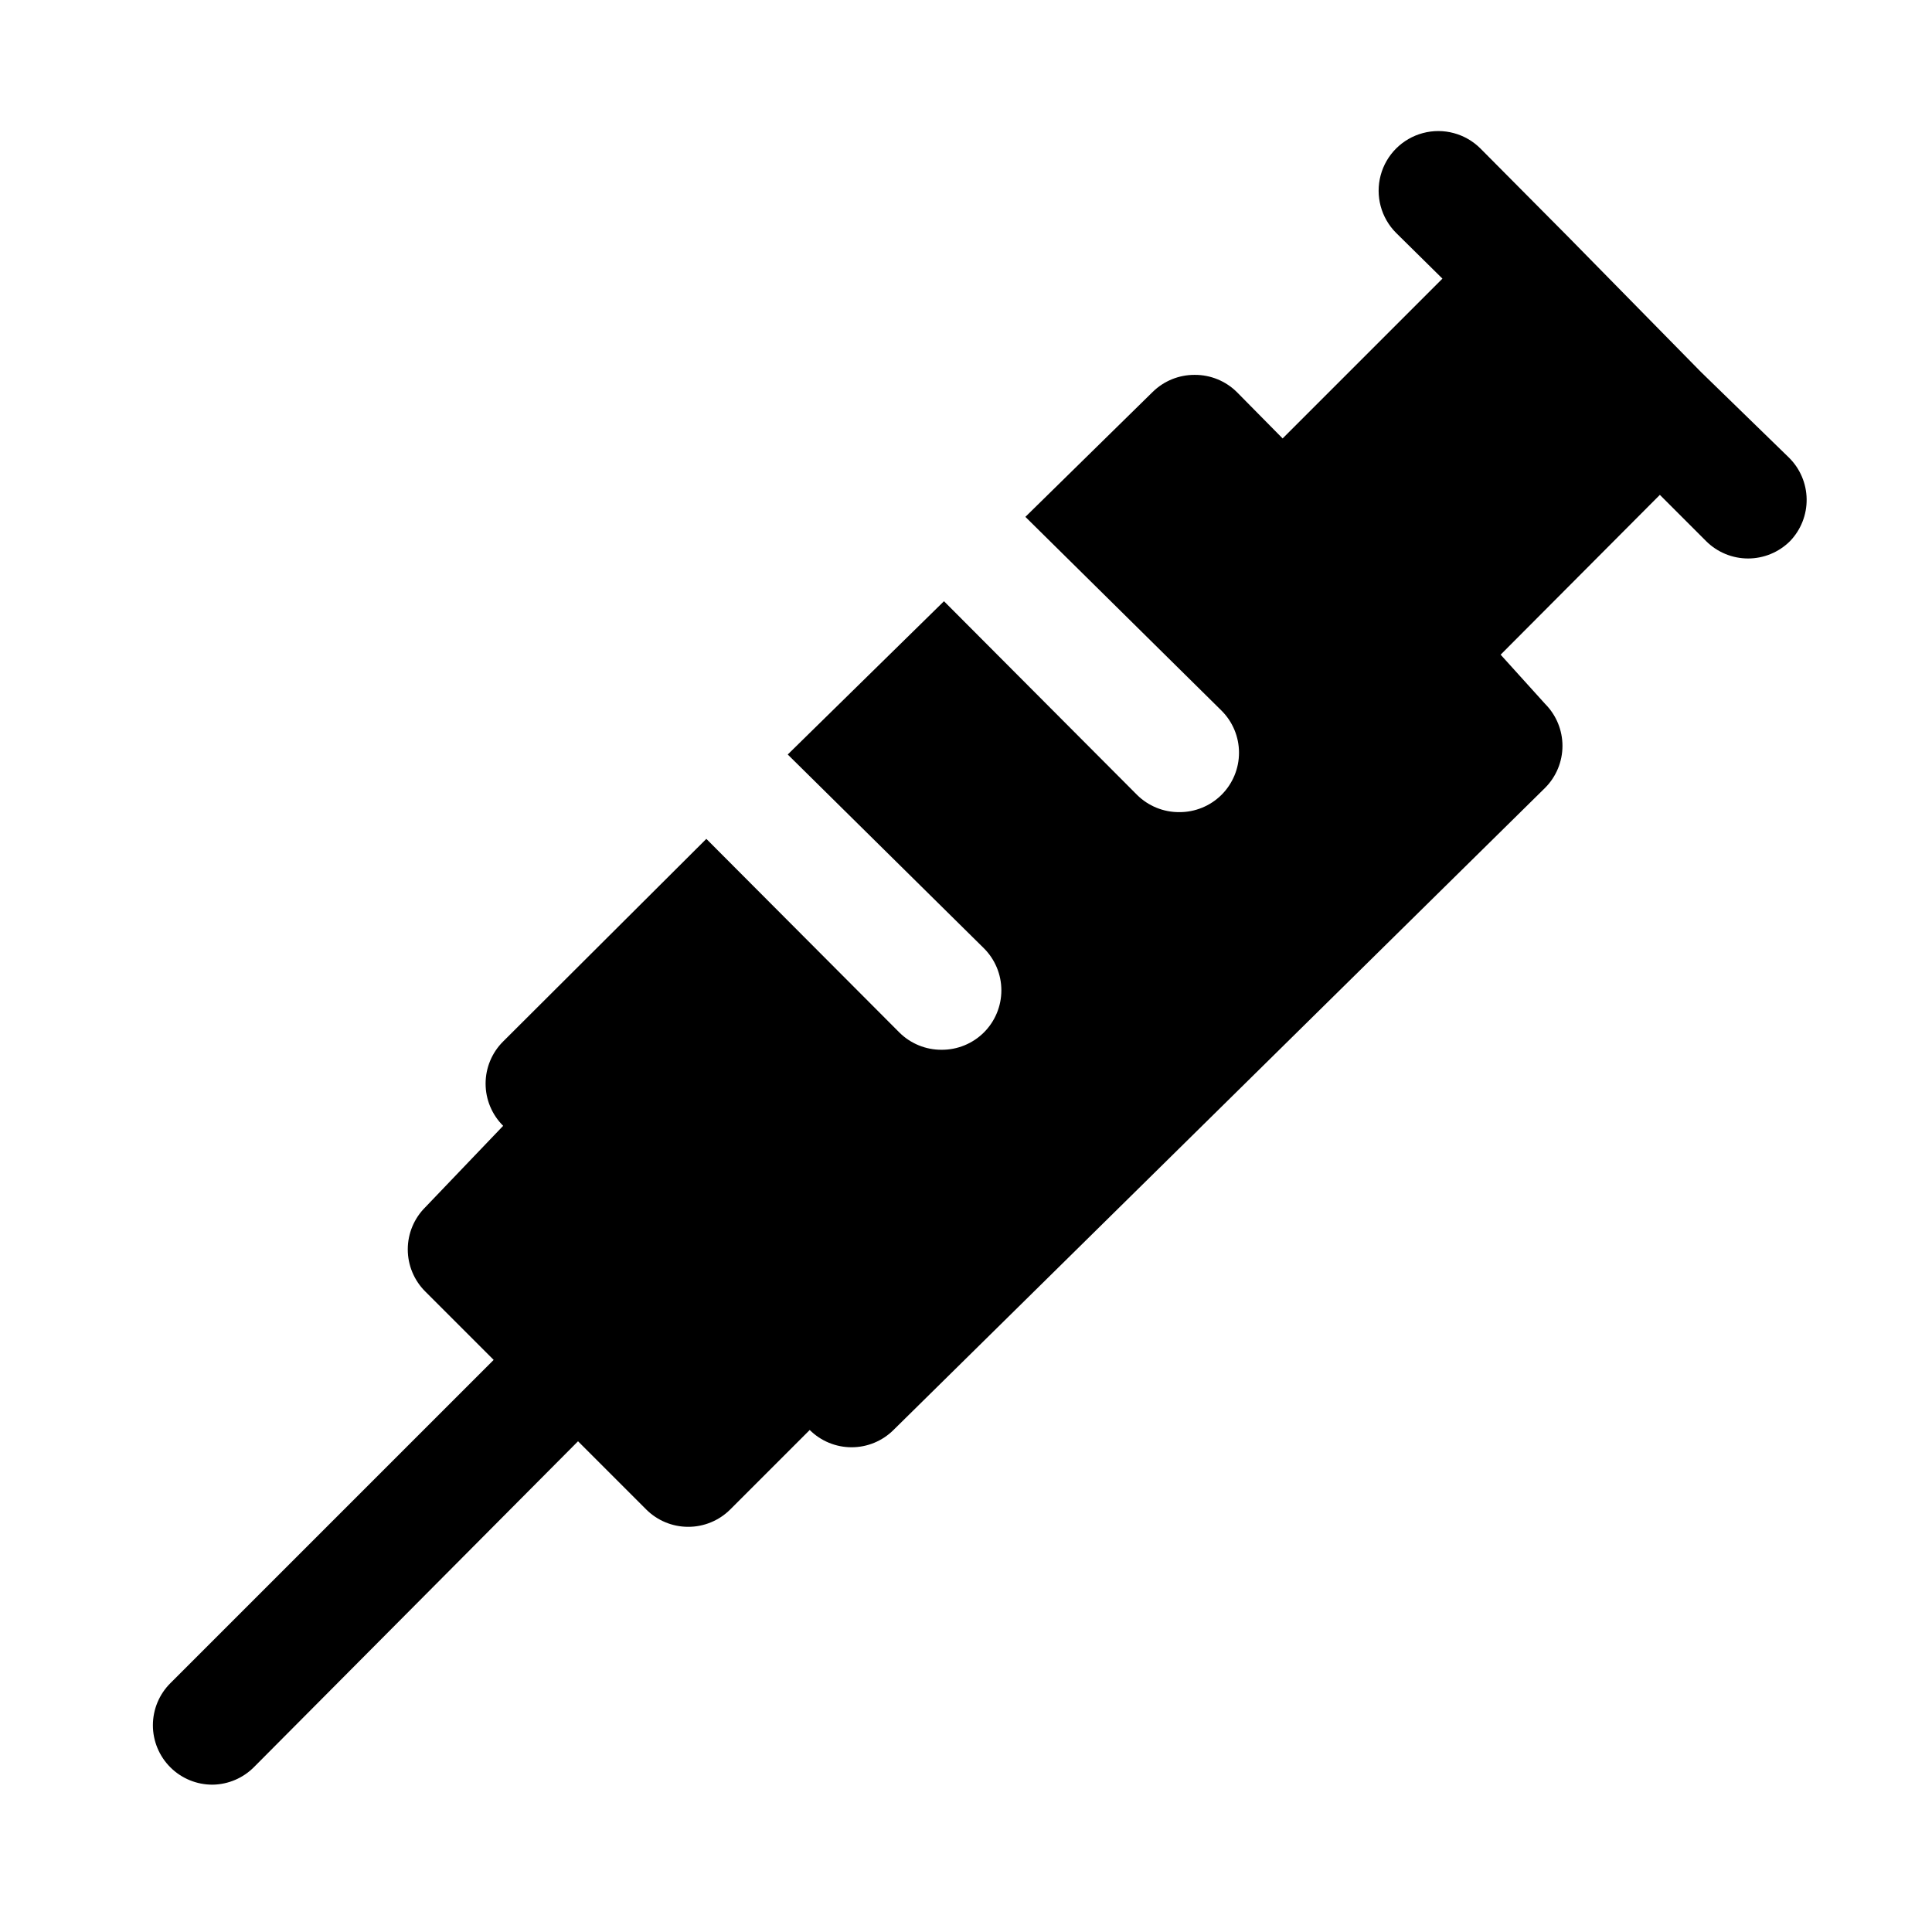
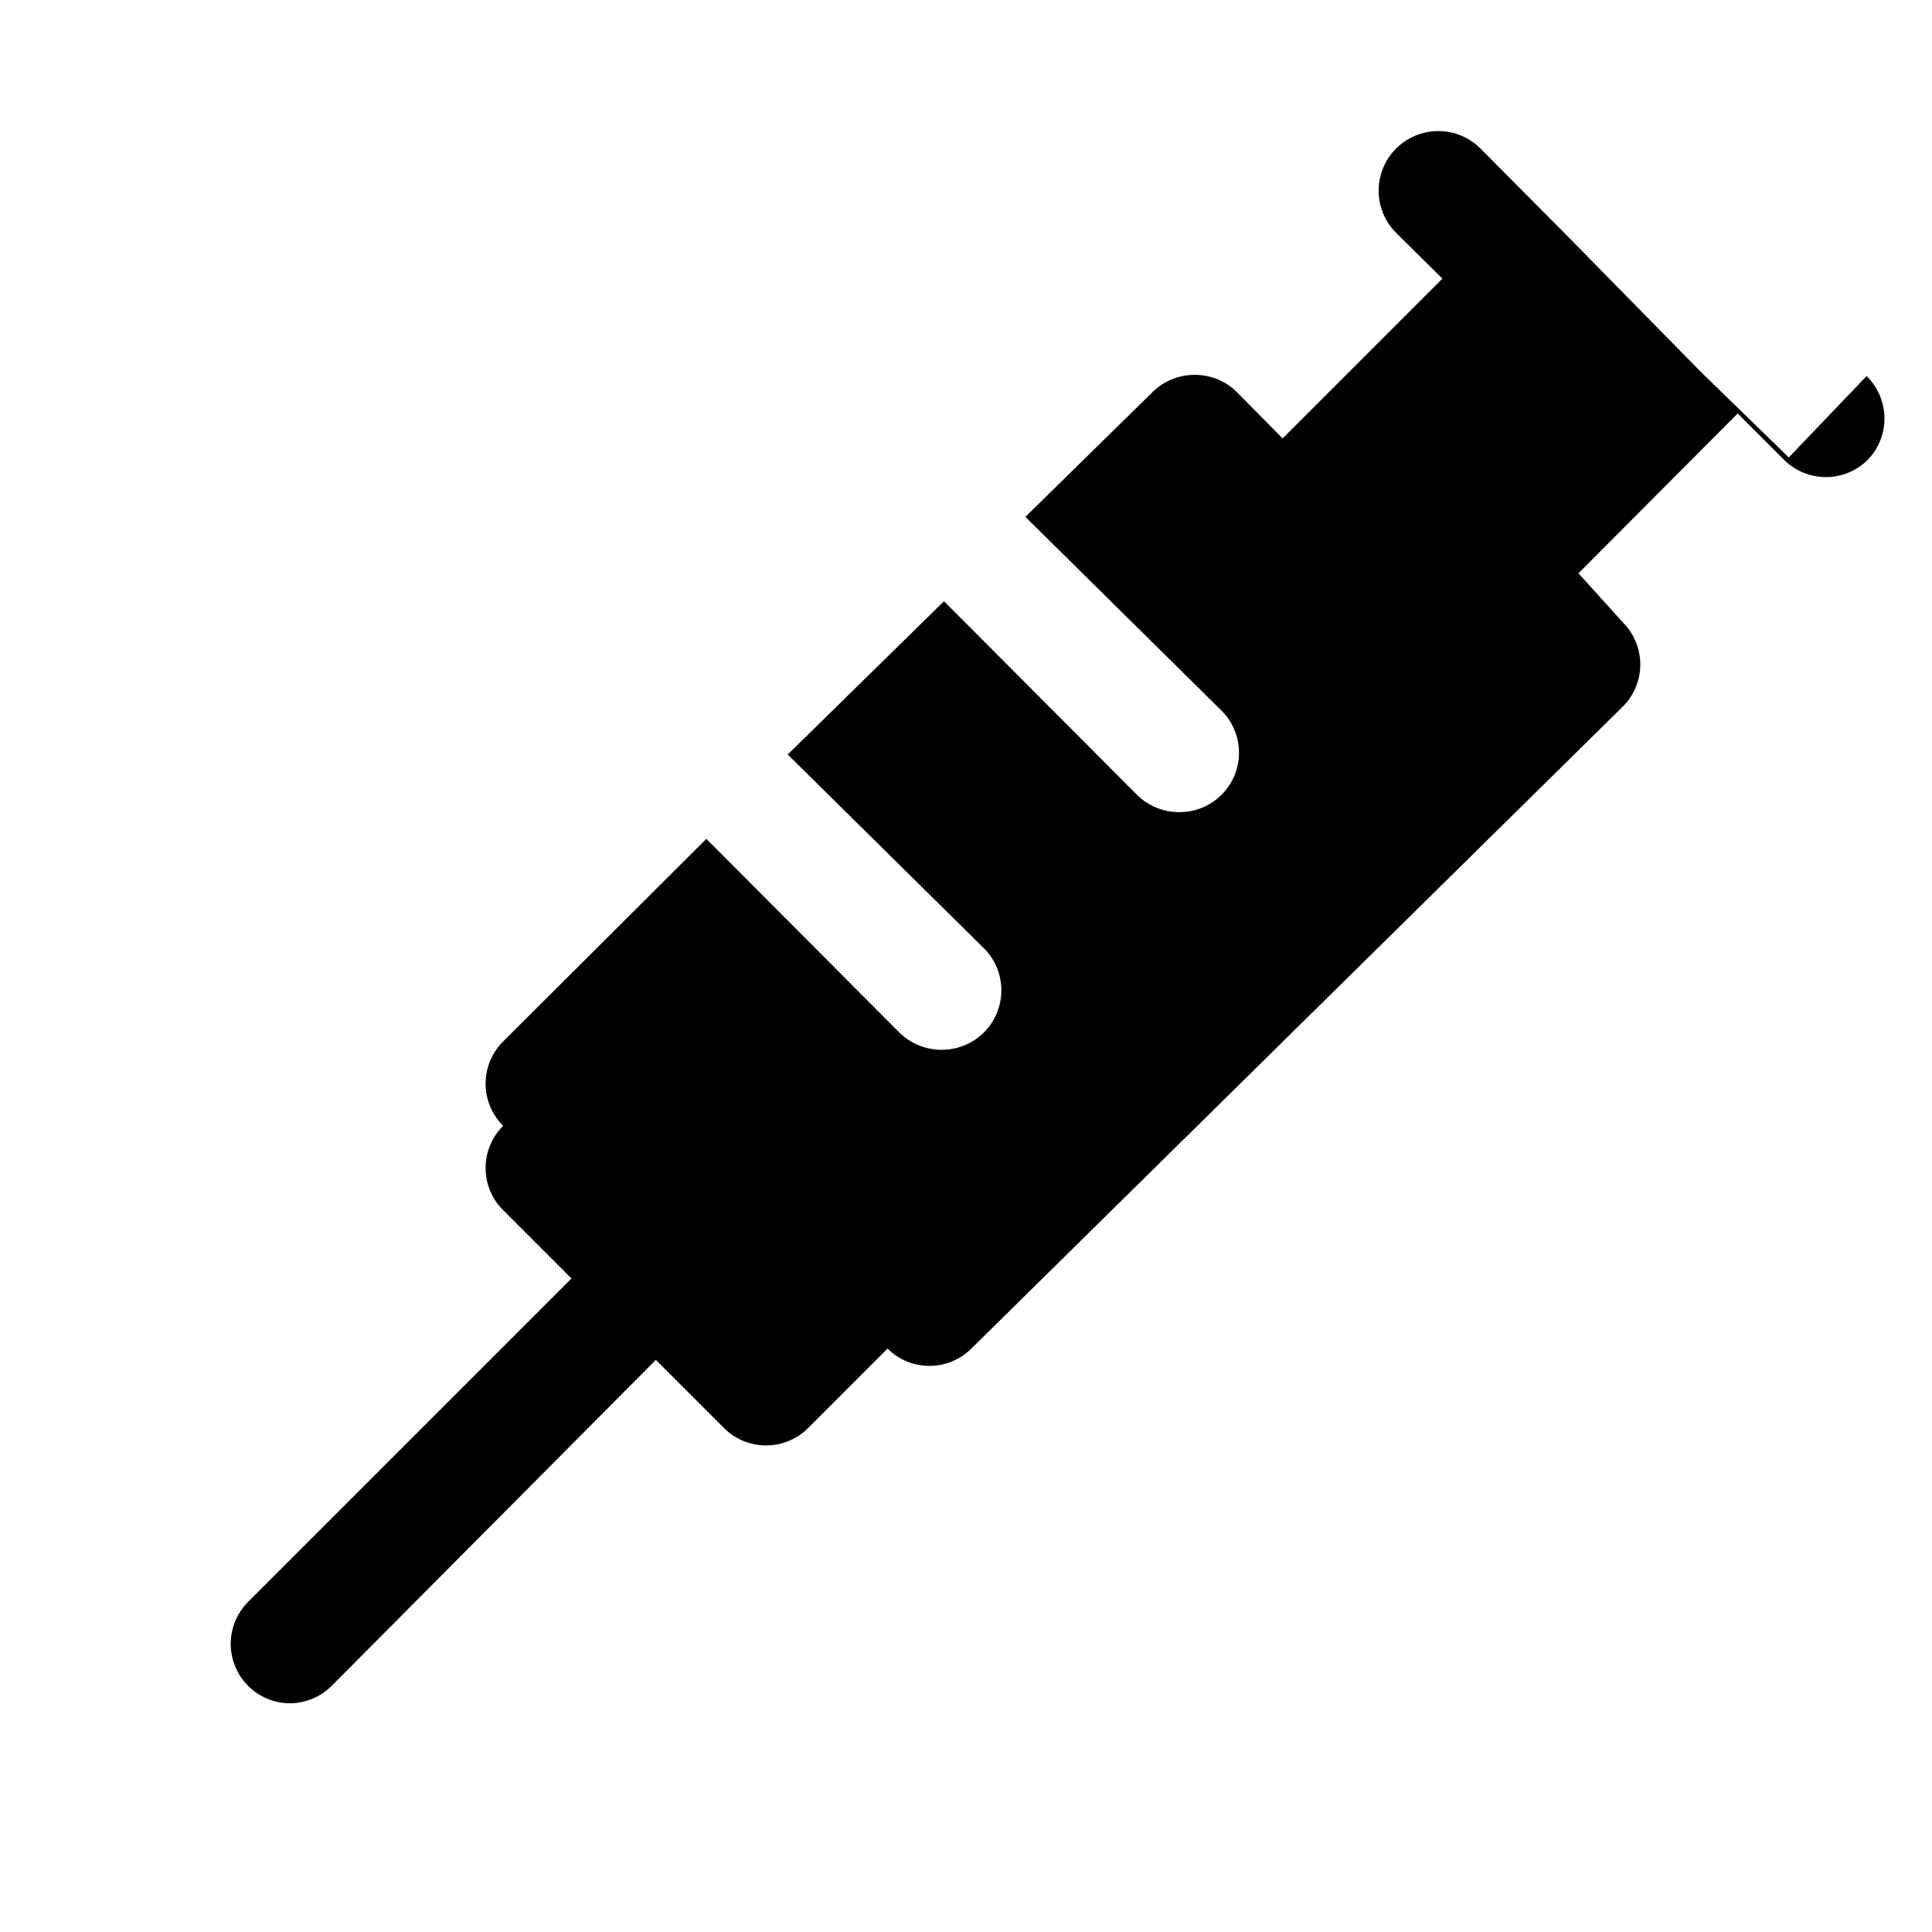
<svg xmlns="http://www.w3.org/2000/svg" fill="#000000" width="800px" height="800px" version="1.1" viewBox="144 144 512 512">
-   <path d="m618.05 265.23-23.301-22.672-35.109-35.738-23.301-23.461c-3.996-3.992-9.816-5.551-15.273-4.09-5.453 1.461-9.715 5.723-11.176 11.176-1.461 5.457 0.098 11.277 4.09 15.273l12.281 12.121-42.352 42.352-12.121-12.281c-2.973-2.945-6.996-4.59-11.18-4.566-4.184-0.023-8.207 1.621-11.18 4.566l-33.691 33.062 51.957 51.328c2.981 2.953 4.656 6.981 4.656 11.176 0 4.199-1.676 8.223-4.656 11.18-2.973 2.945-6.996 4.59-11.18 4.566-4.184 0.023-8.207-1.621-11.18-4.566l-51.168-51.328-41.406 40.621 51.957 51.324c2.981 2.957 4.656 6.981 4.656 11.18s-1.676 8.223-4.656 11.18c-2.973 2.945-6.996 4.59-11.18 4.566-4.184 0.023-8.207-1.621-11.18-4.566l-51.168-51.324-53.844 53.684c-2.981 2.957-4.656 6.981-4.656 11.18s1.676 8.223 4.656 11.18l-20.625 21.566c-2.981 2.957-4.656 6.981-4.656 11.18 0 4.199 1.676 8.223 4.656 11.18l18.105 18.105-85.645 85.645c-2.981 2.953-4.656 6.973-4.66 11.168-0.004 4.191 1.668 8.215 4.641 11.172 2.973 2.961 7.004 4.609 11.195 4.586 4.152-0.062 8.113-1.758 11.023-4.727l85.805-86.277 18.105 18.105c2.93 2.91 6.891 4.551 11.02 4.566 4.184 0.027 8.207-1.617 11.18-4.566l21.098-21.098-0.004 0.004c2.953 2.93 6.941 4.578 11.102 4.578s8.148-1.648 11.098-4.578l172.71-170.2c2.93-2.949 4.578-6.941 4.578-11.098 0-4.16-1.648-8.152-4.578-11.102l-11.809-13.066 42.195-42.352 12.281 12.281h-0.004c2.953 2.93 6.941 4.578 11.102 4.578 4.16 0 8.148-1.648 11.098-4.578 2.891-2.992 4.481-7.008 4.422-11.164-0.059-4.16-1.762-8.129-4.734-11.035z" />
+   <path d="m618.05 265.23-23.301-22.672-35.109-35.738-23.301-23.461c-3.996-3.992-9.816-5.551-15.273-4.09-5.453 1.461-9.715 5.723-11.176 11.176-1.461 5.457 0.098 11.277 4.09 15.273l12.281 12.121-42.352 42.352-12.121-12.281c-2.973-2.945-6.996-4.59-11.18-4.566-4.184-0.023-8.207 1.621-11.18 4.566l-33.691 33.062 51.957 51.328c2.981 2.953 4.656 6.981 4.656 11.176 0 4.199-1.676 8.223-4.656 11.18-2.973 2.945-6.996 4.59-11.18 4.566-4.184 0.023-8.207-1.621-11.18-4.566l-51.168-51.328-41.406 40.621 51.957 51.324c2.981 2.957 4.656 6.981 4.656 11.18s-1.676 8.223-4.656 11.18c-2.973 2.945-6.996 4.59-11.18 4.566-4.184 0.023-8.207-1.621-11.18-4.566l-51.168-51.324-53.844 53.684c-2.981 2.957-4.656 6.981-4.656 11.18s1.676 8.223 4.656 11.18c-2.981 2.957-4.656 6.981-4.656 11.18 0 4.199 1.676 8.223 4.656 11.18l18.105 18.105-85.645 85.645c-2.981 2.953-4.656 6.973-4.66 11.168-0.004 4.191 1.668 8.215 4.641 11.172 2.973 2.961 7.004 4.609 11.195 4.586 4.152-0.062 8.113-1.758 11.023-4.727l85.805-86.277 18.105 18.105c2.93 2.91 6.891 4.551 11.02 4.566 4.184 0.027 8.207-1.617 11.18-4.566l21.098-21.098-0.004 0.004c2.953 2.93 6.941 4.578 11.102 4.578s8.148-1.648 11.098-4.578l172.71-170.2c2.93-2.949 4.578-6.941 4.578-11.098 0-4.16-1.648-8.152-4.578-11.102l-11.809-13.066 42.195-42.352 12.281 12.281h-0.004c2.953 2.93 6.941 4.578 11.102 4.578 4.16 0 8.148-1.648 11.098-4.578 2.891-2.992 4.481-7.008 4.422-11.164-0.059-4.16-1.762-8.129-4.734-11.035z" />
</svg>